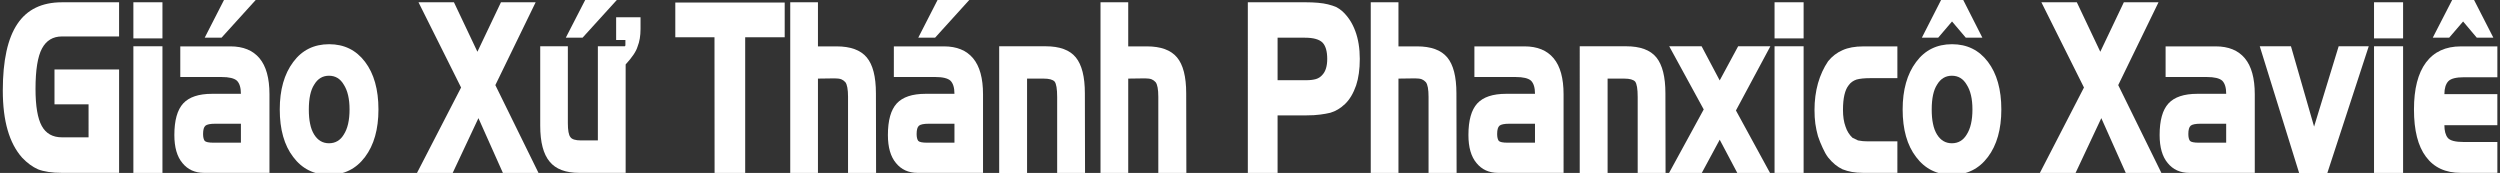
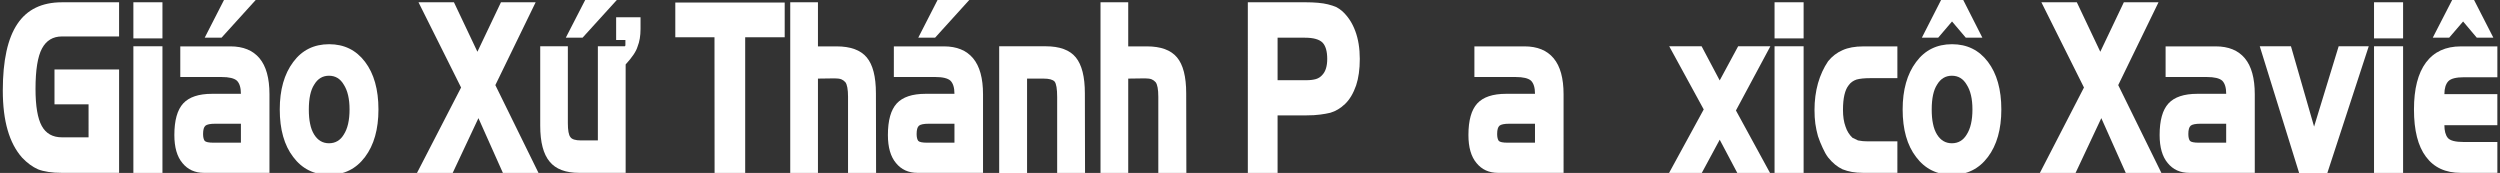
<svg xmlns="http://www.w3.org/2000/svg" version="1.2" baseProfile="tiny" id="GX_thanh_FX" x="0px" y="0px" width="200px" height="13.837px" viewBox="0 0 200 13.837" overflow="scroll" xml:space="preserve">
  <rect x="0" y="0" width="200" height="13.837" fill="#333333" stroke="none" />
  <g>
    <path fill="#FFFFFF" d="M9.528,13.829h-4.57c-0.408,0-0.769-0.024-1.081-0.073c-0.327-0.049-0.605-0.119-0.836-0.211   C2.6,13.35,2.176,13.04,1.768,12.612c-0.517-0.584-0.902-1.319-1.156-2.202C0.353,9.52,0.224,8.463,0.224,7.239   c0-2.395,0.39-4.171,1.169-5.329c0.771-1.151,1.958-1.727,3.563-1.727h4.57v2.733h-4.57c-0.721,0-1.253,0.322-1.598,0.964   c-0.344,0.643-0.517,1.72-0.517,3.231c0,1.371,0.167,2.359,0.5,2.966c0.333,0.606,0.872,0.909,1.615,0.909h2.129V8.345H4.359V5.557   h5.168V13.829z" />
    <path fill="#FFFFFF" d="M12.995,3.07H10.67V0.182h2.326V3.07z M12.995,13.837H10.67V3.702h2.326V13.837z" />
    <path fill="#FFFFFF" d="M21.558,13.829h-5.237c-0.725,0-1.301-0.262-1.727-0.786c-0.431-0.511-0.646-1.258-0.646-2.239   c0-1.176,0.237-2.02,0.71-2.532c0.474-0.511,1.241-0.767,2.302-0.767h2.312c0-0.488-0.106-0.838-0.32-1.051   c-0.217-0.194-0.628-0.293-1.231-0.293h-3.298V3.71h4.012c1.02,0,1.795,0.318,2.326,0.951c0.531,0.635,0.796,1.594,0.796,2.879   V13.829z M19.273,11.415V9.898h-2.047c-0.408,0-0.673,0.054-0.796,0.161c-0.122,0.107-0.184,0.327-0.184,0.662   c0,0.25,0.043,0.432,0.129,0.549c0.045,0.049,0.128,0.085,0.248,0.109s0.273,0.036,0.459,0.036H19.273z M20.456,0l-2.734,3.016   h-1.346L17.919,0H20.456z" />
    <path fill="#FFFFFF" d="M30.276,8.756c0,1.584-0.358,2.852-1.074,3.802c-0.712,0.951-1.668,1.426-2.87,1.426   c-1.206,0-2.165-0.476-2.876-1.426c-0.716-0.932-1.075-2.2-1.075-3.802c0-1.572,0.358-2.836,1.075-3.793   c0.703-0.951,1.662-1.426,2.876-1.426c1.202,0,2.158,0.47,2.87,1.408C29.918,5.889,30.276,7.159,30.276,8.756z M27.964,8.756   c0-0.846-0.154-1.508-0.462-1.983c-0.277-0.476-0.671-0.714-1.184-0.714c-0.508,0-0.902,0.238-1.183,0.714   c-0.286,0.438-0.429,1.1-0.429,1.983c0,0.451,0.034,0.832,0.102,1.142c0.063,0.329,0.172,0.619,0.327,0.869   c0.29,0.463,0.685,0.694,1.183,0.694c0.512,0,0.907-0.232,1.184-0.694C27.81,10.291,27.964,9.621,27.964,8.756z" />
    <path fill="#FFFFFF" d="M43.082,13.837h-2.849l-1.958-4.386l-2.061,4.386h-2.856l3.529-6.836l-3.407-6.819h2.836l1.877,3.958   l1.884-3.958h2.775l-3.224,6.627L43.082,13.837z" />
    <path fill="#FFFFFF" d="M50.052,5.155v8.674h-3.713c-1.088,0-1.877-0.299-2.366-0.896c-0.503-0.597-0.755-1.556-0.755-2.879V3.702   h2.21v6.142c0,0.585,0.068,0.96,0.204,1.124c0.118,0.177,0.401,0.266,0.85,0.266h1.347V3.702h2.156l0.047-0.064V3.199h-0.741V1.38   h1.952v0.941c0,0.549-0.079,1.017-0.238,1.408C50.896,4.107,50.578,4.582,50.052,5.155z M49.345,0l-2.741,3.016h-1.34L46.815,0   H49.345z" />
    <path fill="#FFFFFF" d="M62.777,2.979h-3.162v10.858h-2.448L57.159,2.979h-3.135V0.201h8.752V2.979z" />
    <path fill="#FFFFFF" d="M70.087,13.837h-2.244V7.75c0-0.603-0.073-0.996-0.218-1.179c-0.095-0.103-0.202-0.18-0.319-0.228   c-0.132-0.049-0.313-0.073-0.544-0.073l-1.326,0.018v7.549h-2.217V0.182h2.217V3.71h1.489c1.115,0,1.919,0.293,2.411,0.878   c0.492,0.585,0.738,1.545,0.738,2.879L70.087,13.837z" />
    <path fill="#FFFFFF" d="M78.642,13.829h-5.237c-0.725,0-1.301-0.262-1.727-0.786c-0.431-0.511-0.646-1.258-0.646-2.239   c0-1.176,0.237-2.02,0.71-2.532c0.474-0.511,1.241-0.767,2.302-0.767h2.312c0-0.488-0.106-0.838-0.32-1.051   C75.82,6.258,75.409,6.16,74.806,6.16h-3.298V3.71h4.012c1.02,0,1.795,0.318,2.326,0.951c0.531,0.635,0.796,1.594,0.796,2.879   V13.829z M76.357,11.415V9.898H74.31c-0.408,0-0.673,0.054-0.796,0.161c-0.122,0.107-0.184,0.327-0.184,0.662   c0,0.25,0.043,0.432,0.129,0.549c0.045,0.049,0.128,0.085,0.248,0.109s0.273,0.036,0.459,0.036H76.357z M77.54,0l-2.734,3.016   H73.46L75.004,0H77.54z" />
    <path fill="#FFFFFF" d="M86.803,13.837h-2.23V7.76c0-0.646-0.068-1.057-0.204-1.234c-0.149-0.158-0.438-0.237-0.864-0.237h-1.34   v7.549h-2.23V3.702h3.707c1.133,0,1.941,0.297,2.424,0.891c0.483,0.595,0.724,1.553,0.724,2.875L86.803,13.837z" />
    <path fill="#FFFFFF" d="M94.909,13.837h-2.244V7.75c0-0.603-0.073-0.996-0.218-1.179c-0.095-0.103-0.202-0.18-0.319-0.228   c-0.132-0.049-0.313-0.073-0.544-0.073l-1.326,0.018v7.549h-2.217V0.182h2.217V3.71h1.489c1.115,0,1.919,0.293,2.411,0.878   c0.492,0.585,0.738,1.545,0.738,2.879L94.909,13.837z" />
    <path fill="#FFFFFF" d="M108.783,4.716c0,0.822-0.098,1.526-0.292,2.111c-0.223,0.64-0.517,1.135-0.881,1.485   c-0.365,0.35-0.759,0.586-1.181,0.708c-0.249,0.061-0.521,0.109-0.815,0.146c-0.309,0.043-0.676,0.064-1.102,0.064h-2.306v4.606   h-2.38V0.182h4.597c0.762,0,1.364,0.056,1.81,0.165c0.263,0.067,0.48,0.137,0.652,0.21c0.177,0.091,0.336,0.198,0.477,0.32   c0.462,0.414,0.814,0.945,1.057,1.595C108.662,3.121,108.783,3.869,108.783,4.716z M106.178,4.716c0-0.609-0.125-1.045-0.374-1.307   c-0.264-0.262-0.732-0.393-1.408-0.393h-2.189v3.4h2.313c0.29,0,0.541-0.03,0.755-0.091c0.204-0.061,0.376-0.174,0.517-0.339   C106.049,5.712,106.178,5.288,106.178,4.716z" />
-     <path fill="#FFFFFF" d="M116.528,13.837h-2.244V7.75c0-0.603-0.072-0.996-0.218-1.179c-0.095-0.103-0.201-0.18-0.319-0.228   c-0.132-0.049-0.313-0.073-0.544-0.073l-1.326,0.018v7.549h-2.217V0.182h2.217V3.71h1.489c1.115,0,1.919,0.293,2.411,0.878   c0.491,0.585,0.737,1.545,0.737,2.879L116.528,13.837z" />
    <path fill="#FFFFFF" d="M125.084,13.829h-5.236c-0.726,0-1.302-0.262-1.728-0.786c-0.431-0.511-0.646-1.258-0.646-2.239   c0-1.176,0.237-2.02,0.711-2.532c0.474-0.511,1.241-0.767,2.302-0.767h2.313c0-0.488-0.106-0.838-0.319-1.051   c-0.218-0.194-0.628-0.293-1.231-0.293h-3.298V3.71h4.012c1.021,0,1.796,0.318,2.326,0.951c0.53,0.635,0.796,1.594,0.796,2.879   V13.829z M122.799,11.415V9.898h-2.047c-0.408,0-0.674,0.054-0.796,0.161c-0.122,0.107-0.184,0.327-0.184,0.662   c0,0.25,0.043,0.432,0.129,0.549c0.046,0.049,0.129,0.085,0.249,0.109s0.272,0.036,0.459,0.036H122.799z" />
-     <path fill="#FFFFFF" d="M133.245,13.837h-2.23V7.76c0-0.646-0.068-1.057-0.204-1.234c-0.149-0.158-0.438-0.237-0.863-0.237h-1.34   v7.549h-2.23V3.702h3.706c1.133,0,1.941,0.297,2.425,0.891c0.482,0.595,0.724,1.553,0.724,2.875L133.245,13.837z" />
    <path fill="#FFFFFF" d="M141.63,3.702l-2.755,5.136l2.728,4.999h-2.618l-1.408-2.66l-1.435,2.66h-2.618l2.774-5.082l-2.761-5.054   h2.591l1.448,2.733l1.476-2.733H141.63z" />
    <path fill="#FFFFFF" d="M144.289,3.07h-2.325V0.182h2.325V3.07z M144.289,13.837h-2.325V3.702h2.325V13.837z" />
    <path fill="#FFFFFF" d="M151.79,13.829h-2.727c-0.336,0-0.64-0.024-0.911-0.073c-0.268-0.049-0.517-0.119-0.748-0.211   c-0.417-0.194-0.803-0.511-1.156-0.951c-0.159-0.213-0.304-0.469-0.436-0.767c-0.136-0.286-0.261-0.597-0.374-0.932   c-0.091-0.323-0.161-0.655-0.211-0.997c-0.045-0.335-0.067-0.703-0.067-1.106c0-0.755,0.093-1.465,0.278-2.129   c0.187-0.652,0.456-1.24,0.81-1.764c0.322-0.396,0.707-0.691,1.156-0.886c0.444-0.201,0.997-0.302,1.659-0.302h2.727v2.541h-2.176   c-0.453,0-0.816,0.037-1.088,0.11c-0.268,0.091-0.477,0.24-0.626,0.448c-0.309,0.378-0.462,1.039-0.462,1.983   c0,0.524,0.067,0.969,0.204,1.335c0.117,0.359,0.304,0.658,0.558,0.895l0.441,0.211c0.123,0.024,0.247,0.043,0.374,0.055   c0.132,0.012,0.331,0.018,0.599,0.018h2.176V13.829z" />
    <path fill="#FFFFFF" d="M160.107,8.756c0,1.584-0.358,2.852-1.074,3.802c-0.712,0.951-1.669,1.426-2.87,1.426   c-1.206,0-2.165-0.476-2.877-1.426c-0.716-0.932-1.074-2.2-1.074-3.802c0-1.572,0.358-2.836,1.074-3.793   c0.703-0.951,1.662-1.426,2.877-1.426c1.201,0,2.158,0.47,2.87,1.408C159.749,5.889,160.107,7.159,160.107,8.756z M158.59,3.016   h-1.326l-1.102-1.298l-1.108,1.298h-1.306L155.286,0h1.774L158.59,3.016z M157.795,8.756c0-0.846-0.153-1.508-0.462-1.983   c-0.276-0.476-0.671-0.714-1.184-0.714c-0.508,0-0.902,0.238-1.184,0.714c-0.285,0.438-0.428,1.1-0.428,1.983   c0,0.451,0.034,0.832,0.102,1.142c0.063,0.329,0.173,0.619,0.326,0.869c0.291,0.463,0.685,0.694,1.184,0.694   c0.513,0,0.907-0.232,1.184-0.694C157.641,10.291,157.795,9.621,157.795,8.756z" />
    <path fill="#FFFFFF" d="M172.913,13.837h-2.85l-1.958-4.386l-2.061,4.386h-2.856l3.529-6.836l-3.407-6.819h2.836l1.877,3.958   l1.884-3.958h2.774l-3.223,6.627L172.913,13.837z" />
    <path fill="#FFFFFF" d="M180.38,13.829h-5.236c-0.726,0-1.302-0.262-1.728-0.786c-0.431-0.511-0.646-1.258-0.646-2.239   c0-1.176,0.237-2.02,0.711-2.532c0.474-0.511,1.241-0.767,2.302-0.767h2.313c0-0.488-0.106-0.838-0.319-1.051   c-0.218-0.194-0.628-0.293-1.231-0.293h-3.298V3.71h4.012c1.021,0,1.796,0.318,2.326,0.951c0.53,0.635,0.796,1.594,0.796,2.879   V13.829z M178.094,11.415V9.898h-2.047c-0.408,0-0.674,0.054-0.796,0.161c-0.122,0.107-0.184,0.327-0.184,0.662   c0,0.25,0.043,0.432,0.129,0.549c0.046,0.049,0.129,0.085,0.249,0.109s0.272,0.036,0.459,0.036H178.094z" />
    <path fill="#FFFFFF" d="M189.5,3.702l-3.312,10.136h-2.258l-3.149-10.136h2.496l1.85,6.426l1.966-6.426H189.5z" />
    <path fill="#FFFFFF" d="M192.247,3.07h-2.325V0.182h2.325V3.07z M192.247,13.837h-2.325V3.702h2.325V13.837z" />
    <path fill="#FFFFFF" d="M199.789,13.829h-2.924c-1.225,0-2.153-0.43-2.788-1.289c-0.64-0.846-0.959-2.108-0.959-3.784   c0-1.645,0.319-2.897,0.959-3.756c0.644-0.859,1.573-1.289,2.788-1.289h2.924v2.468h-2.659c-0.639,0-1.061,0.107-1.265,0.32   c-0.208,0.225-0.313,0.569-0.313,1.032h4.236v2.486h-4.236c0,0.445,0.088,0.78,0.265,1.005c0.177,0.226,0.61,0.339,1.299,0.339   h2.673V13.829z M199.469,3.016h-1.326l-1.095-1.298l-1.115,1.298h-1.313L196.172,0h1.754L199.469,3.016z" />
  </g>
</svg>